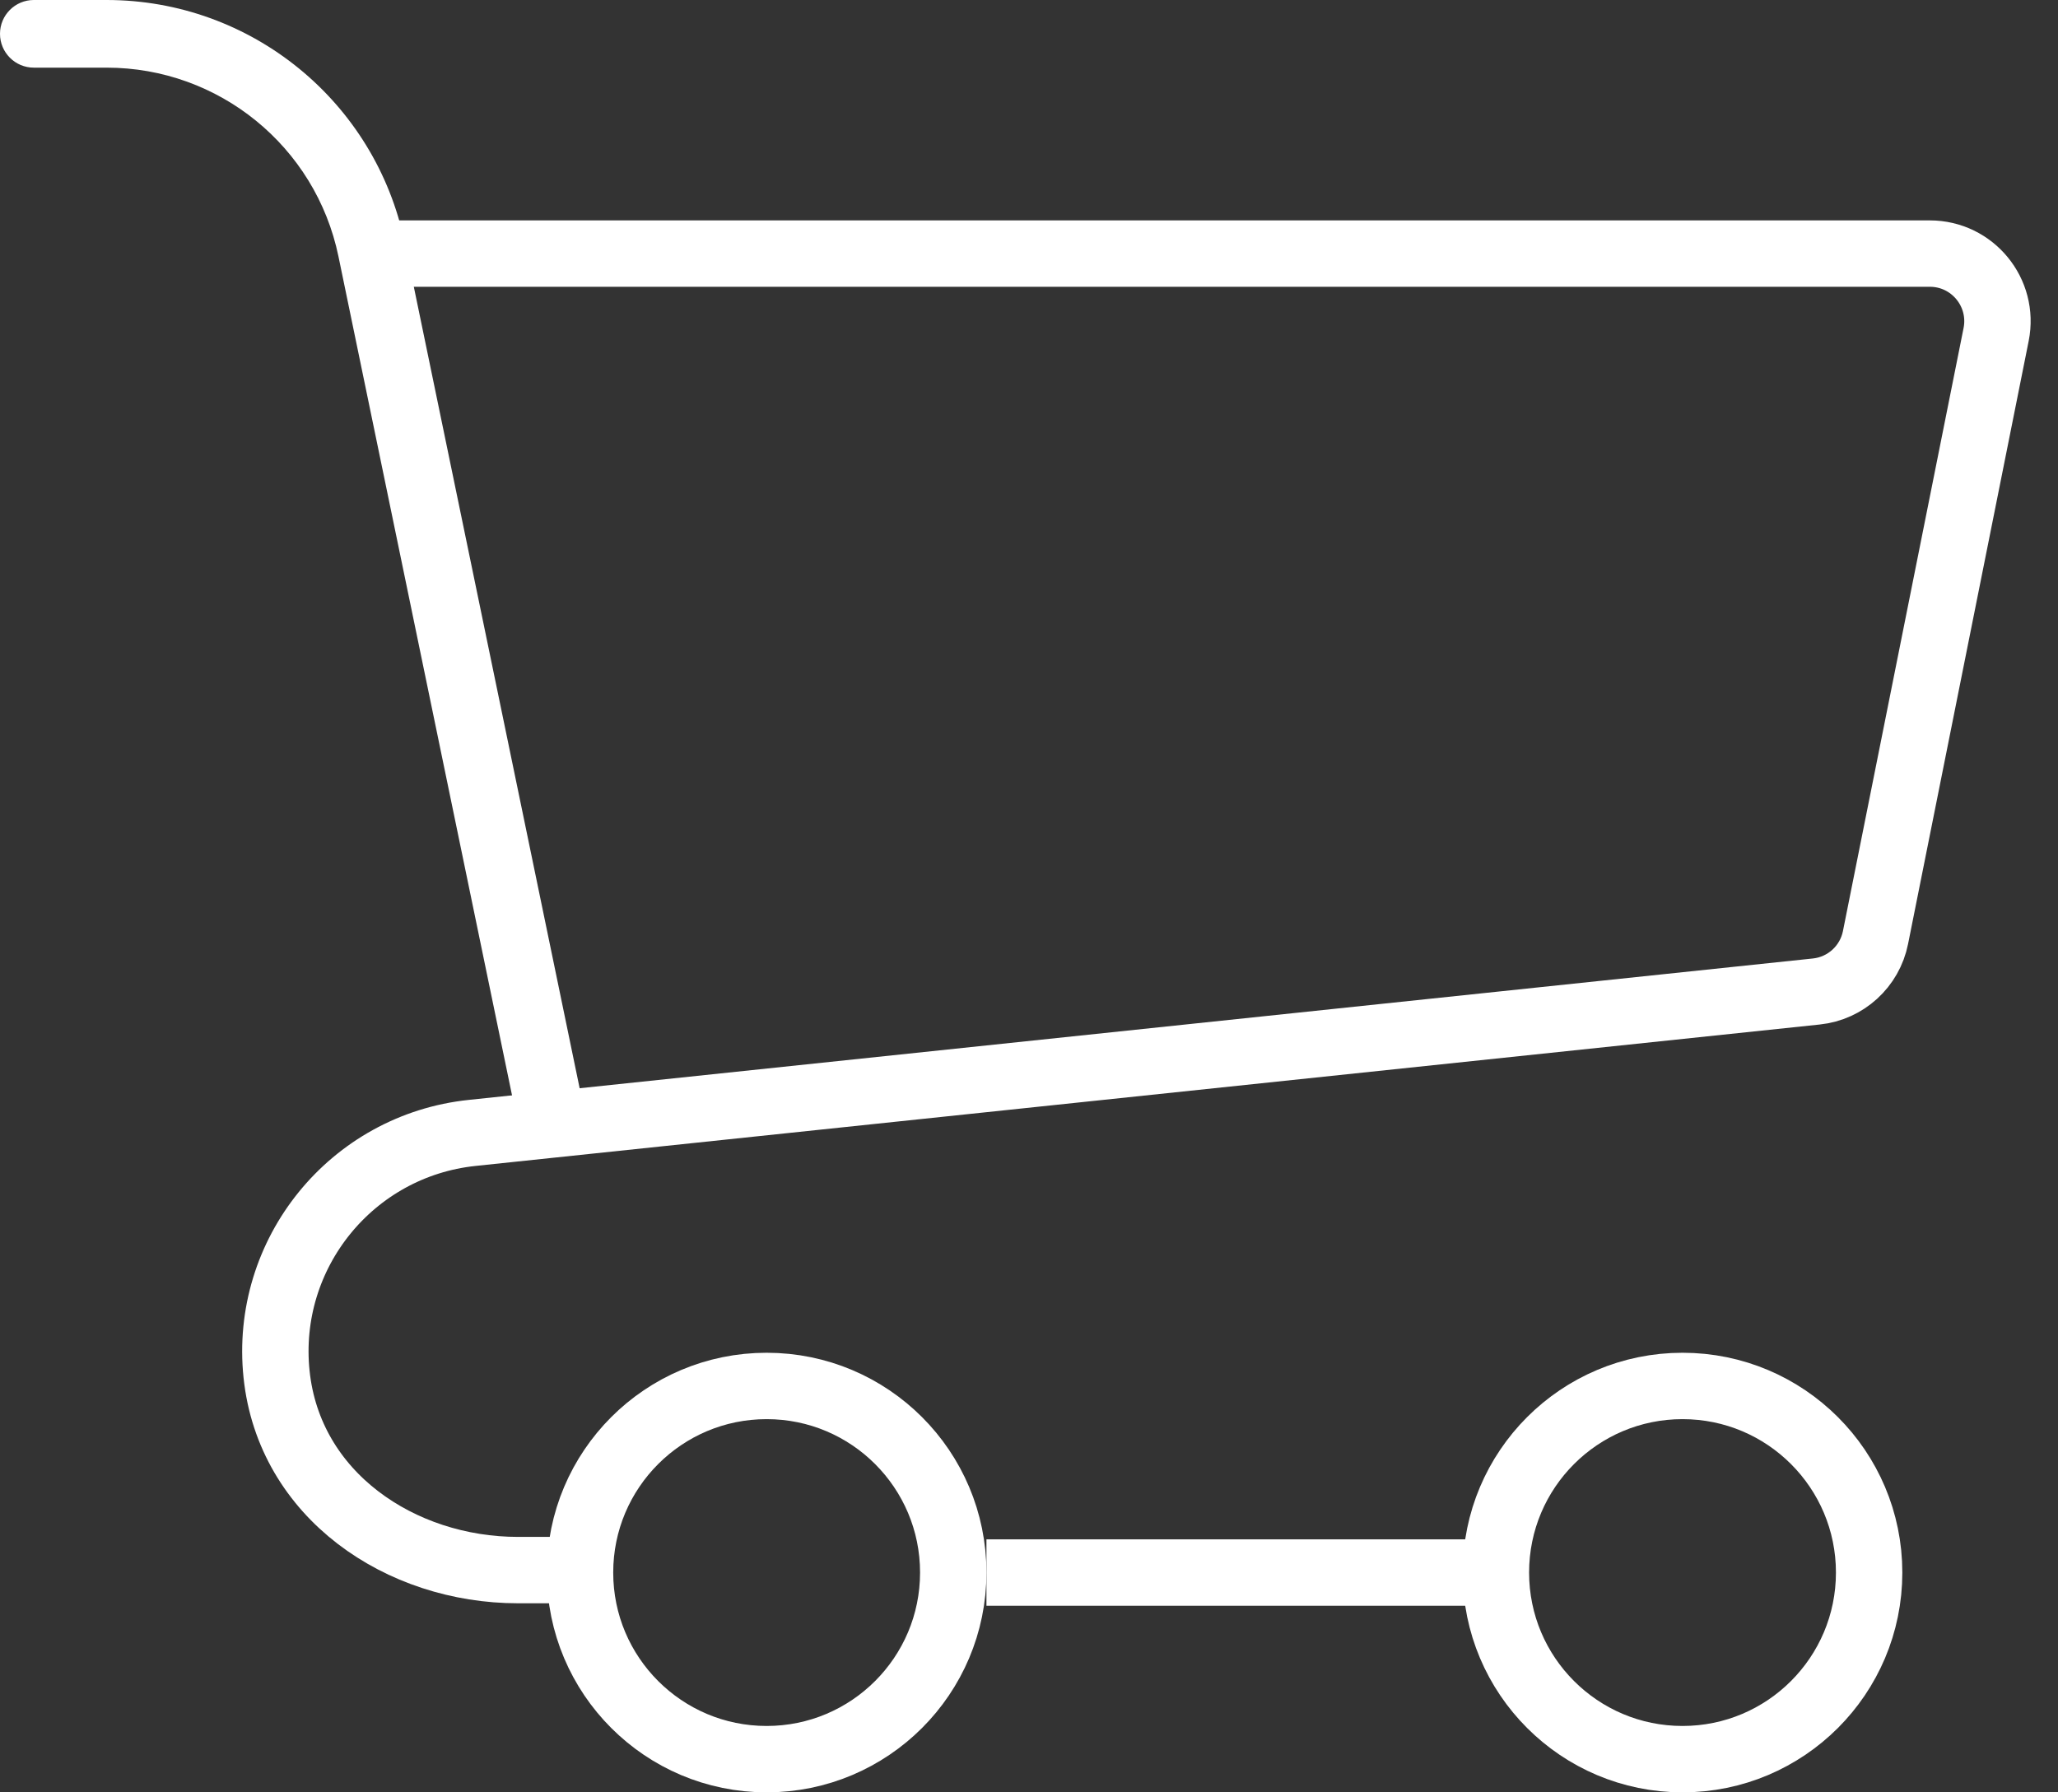
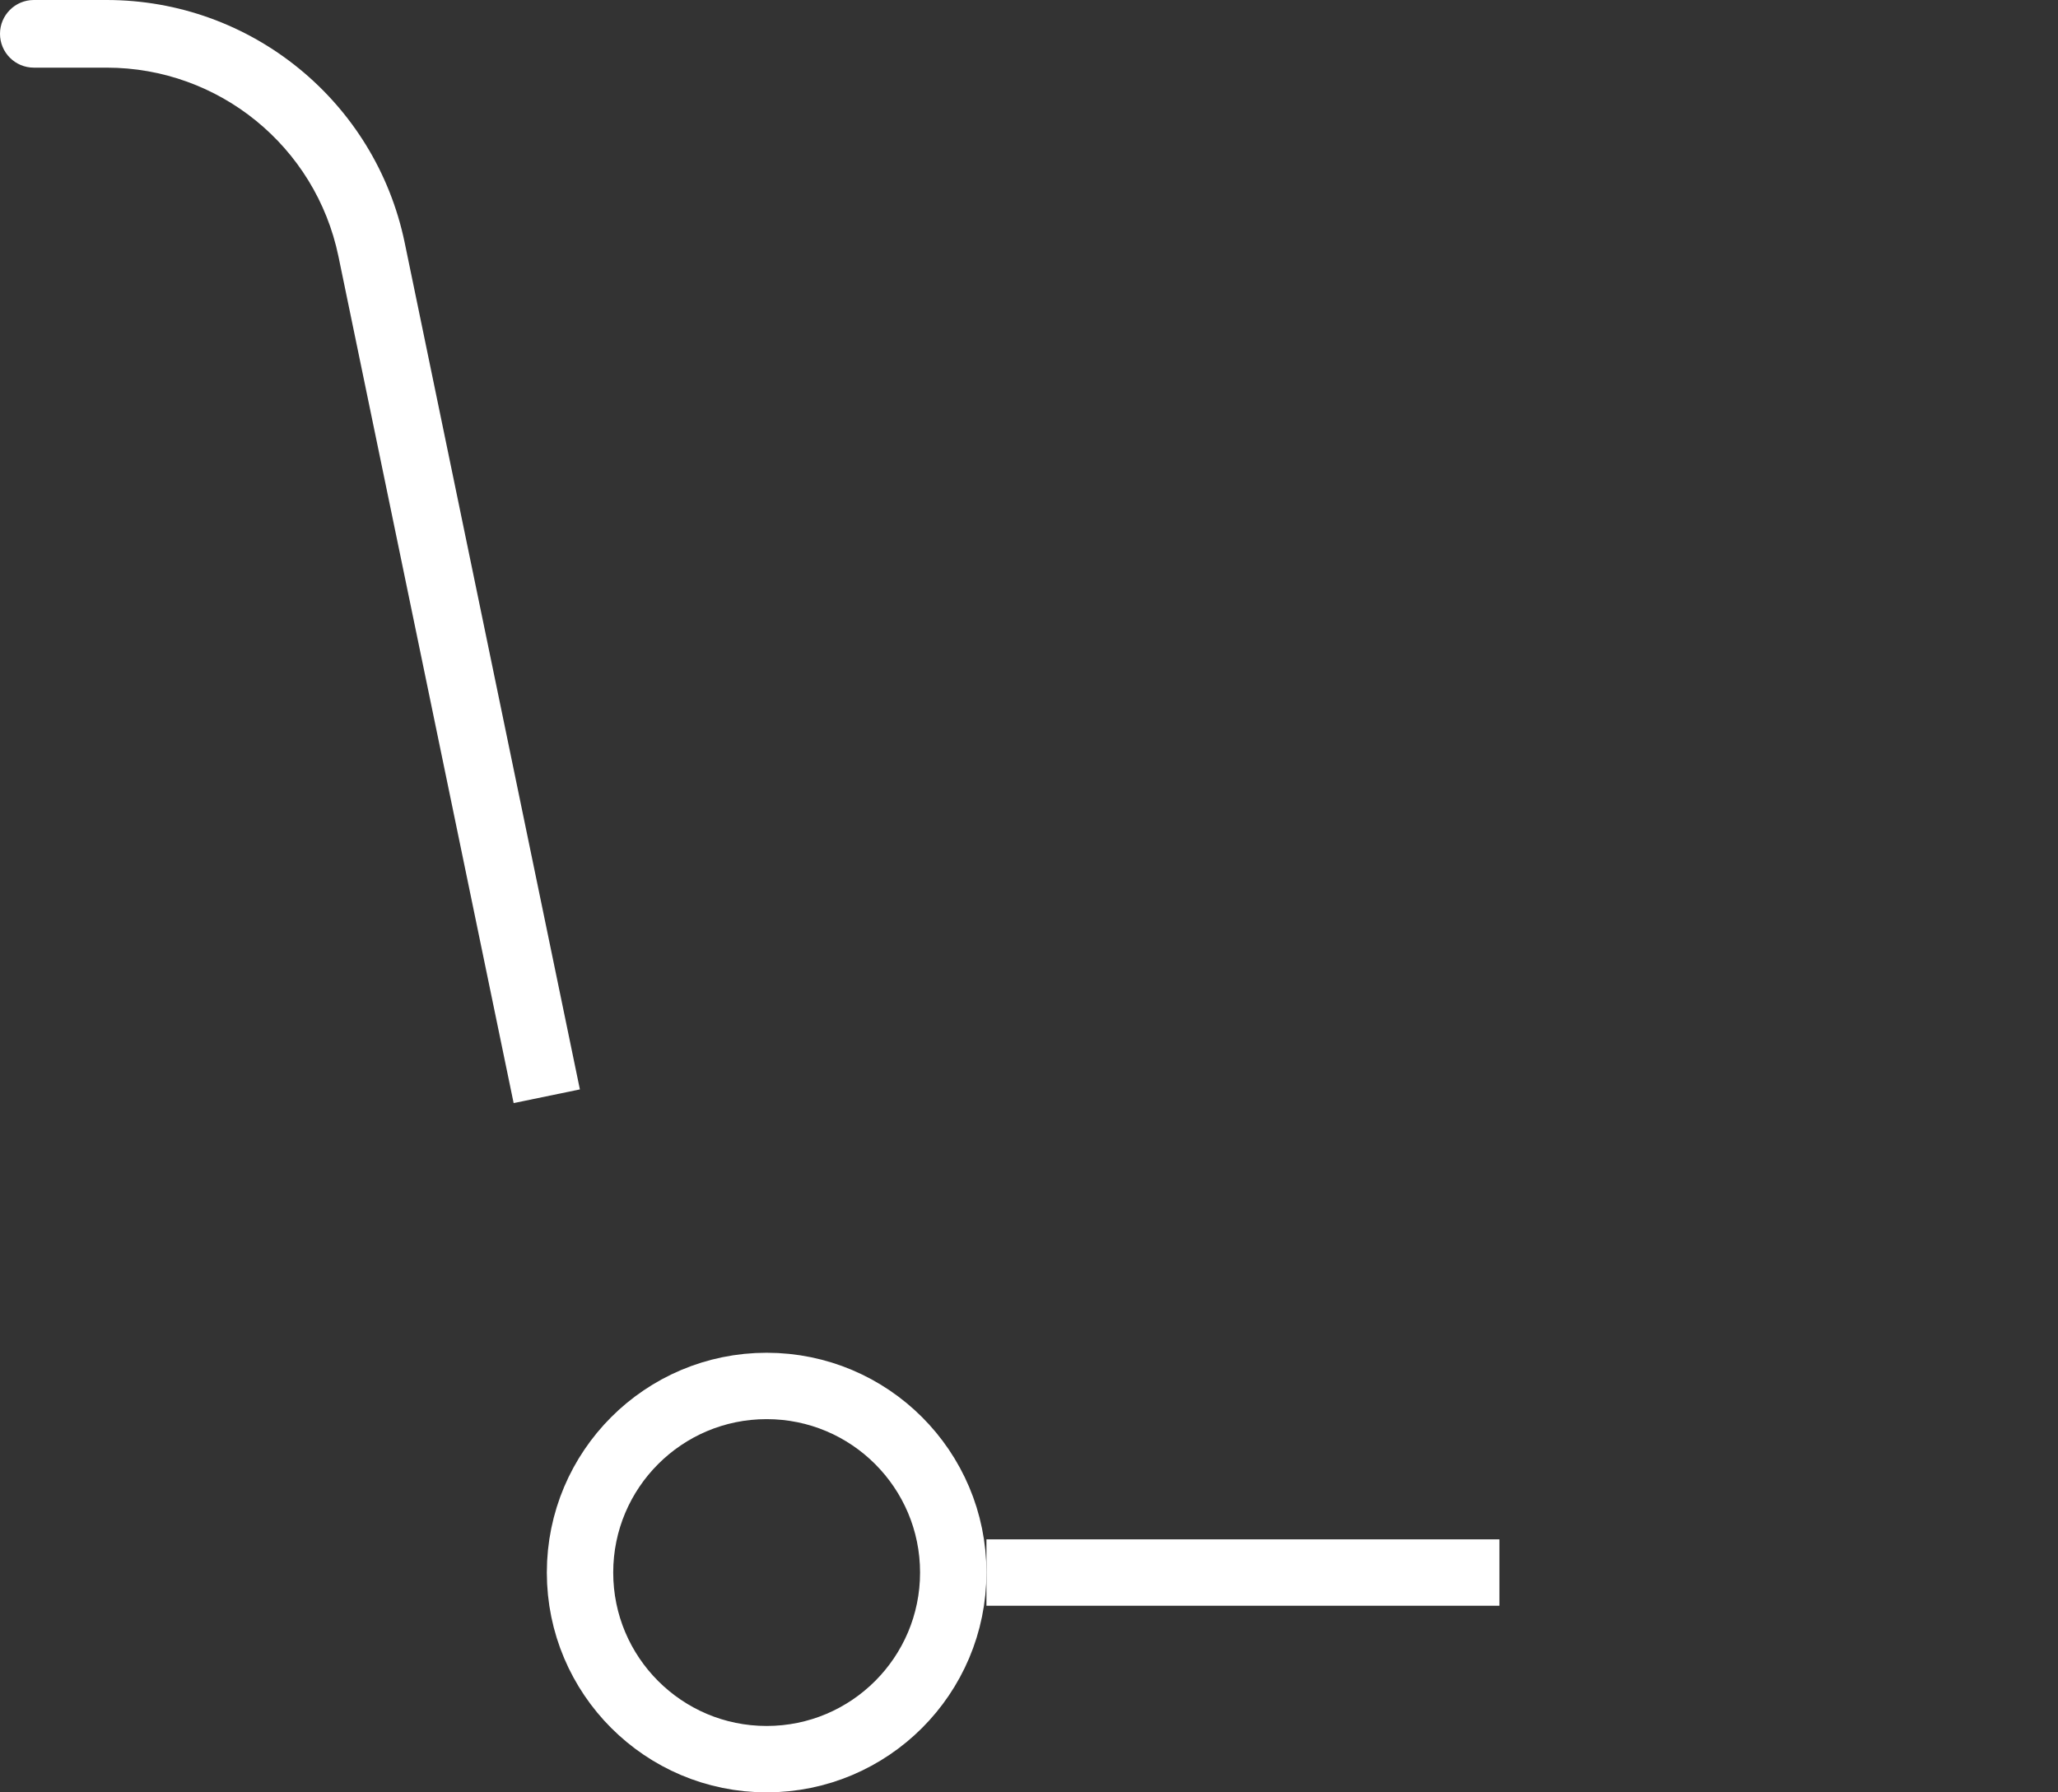
<svg xmlns="http://www.w3.org/2000/svg" width="31" height="27" viewBox="0 0 31 27" fill="none">
  <rect x="0" y="0" width="31" height="27" fill="#333333" stroke="none" />
  <circle cx="11.548" cy="23.689" r="2.811" stroke="white" />
-   <path d="M5.477 3.82L29.069 3.82C29.712 3.82 30.194 4.408 30.068 5.039L28.251 14.123C28.164 14.56 27.802 14.89 27.359 14.936L7.115 17.066C5.296 17.256 3.976 18.885 4.166 20.703C4.356 22.522 6.029 23.652 7.804 23.652L8.788 23.652" stroke="white" />
-   <path d="M0.509 0C0.228 0 0 0.228 0 0.509C0 0.791 0.228 1.019 0.509 1.019V0ZM5.597 3.759L5.098 3.862L5.597 3.759ZM0.509 1.019H1.606V0H0.509V1.019ZM5.098 3.862L7.737 16.617L8.735 16.411L6.096 3.656L5.098 3.862ZM1.606 1.019C3.297 1.019 4.755 2.206 5.098 3.862L6.096 3.656C5.655 1.527 3.78 0 1.606 0V1.019Z" fill="white" />
-   <circle cx="25.344" cy="23.689" r="2.811" stroke="white" />
+   <path d="M0.509 0C0.228 0 0 0.228 0 0.509C0 0.791 0.228 1.019 0.509 1.019V0ZM5.597 3.759L5.098 3.862L5.597 3.759ZM0.509 1.019H1.606V0H0.509V1.019M5.098 3.862L7.737 16.617L8.735 16.411L6.096 3.656L5.098 3.862ZM1.606 1.019C3.297 1.019 4.755 2.206 5.098 3.862L6.096 3.656C5.655 1.527 3.78 0 1.606 0V1.019Z" fill="white" />
  <path d="M14.859 23.689H22.586" stroke="white" />
</svg>